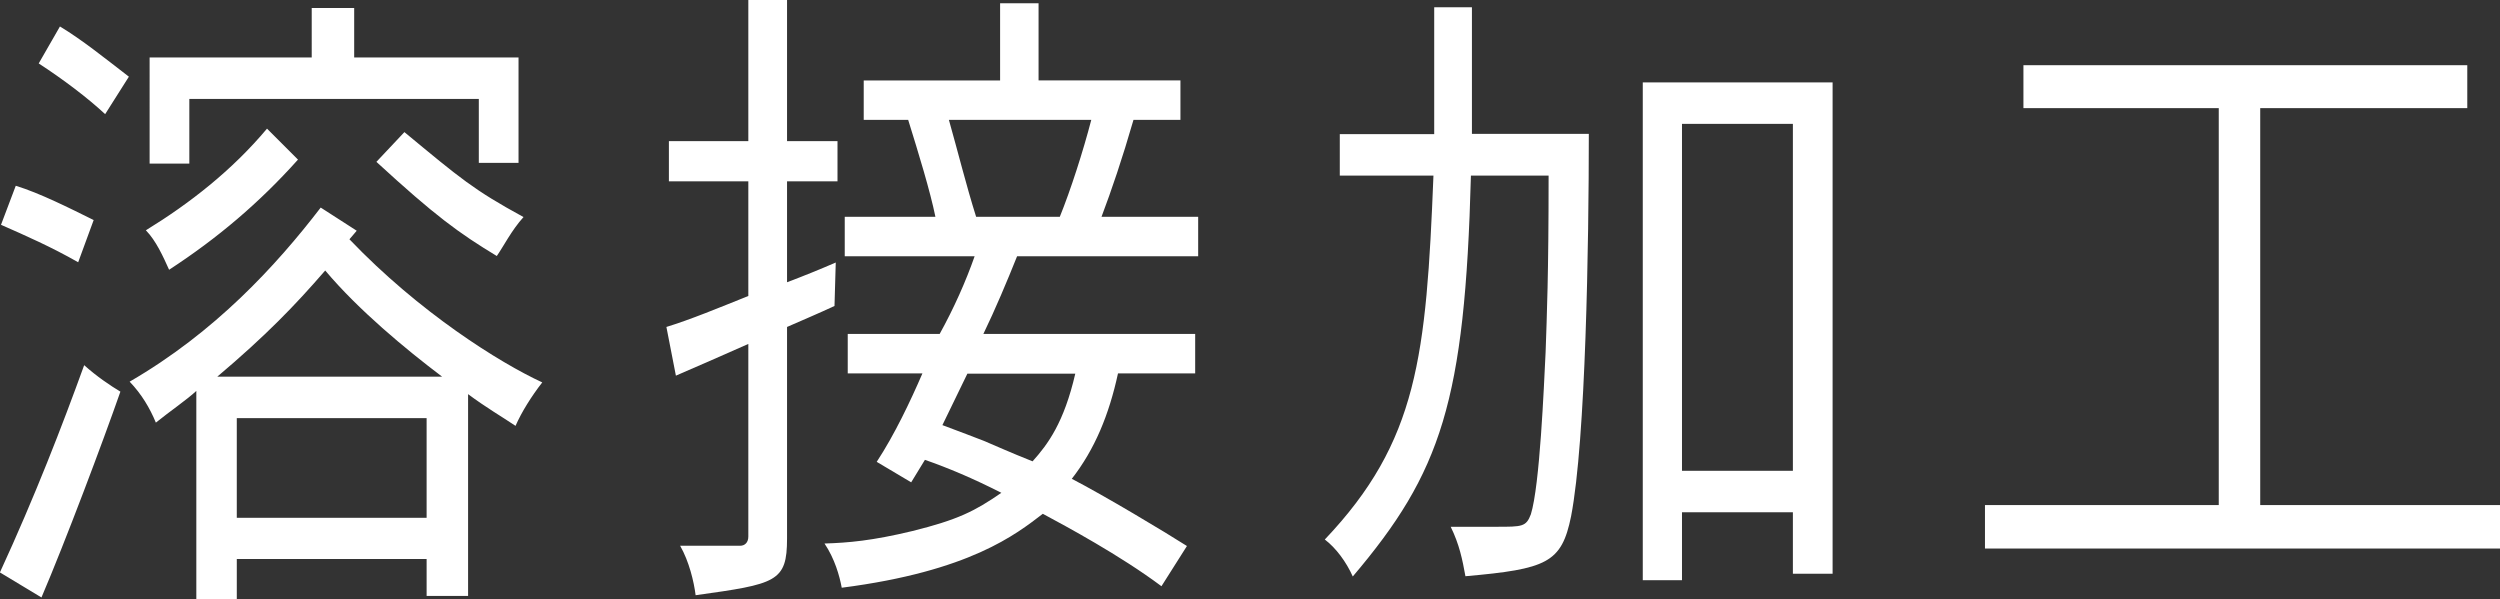
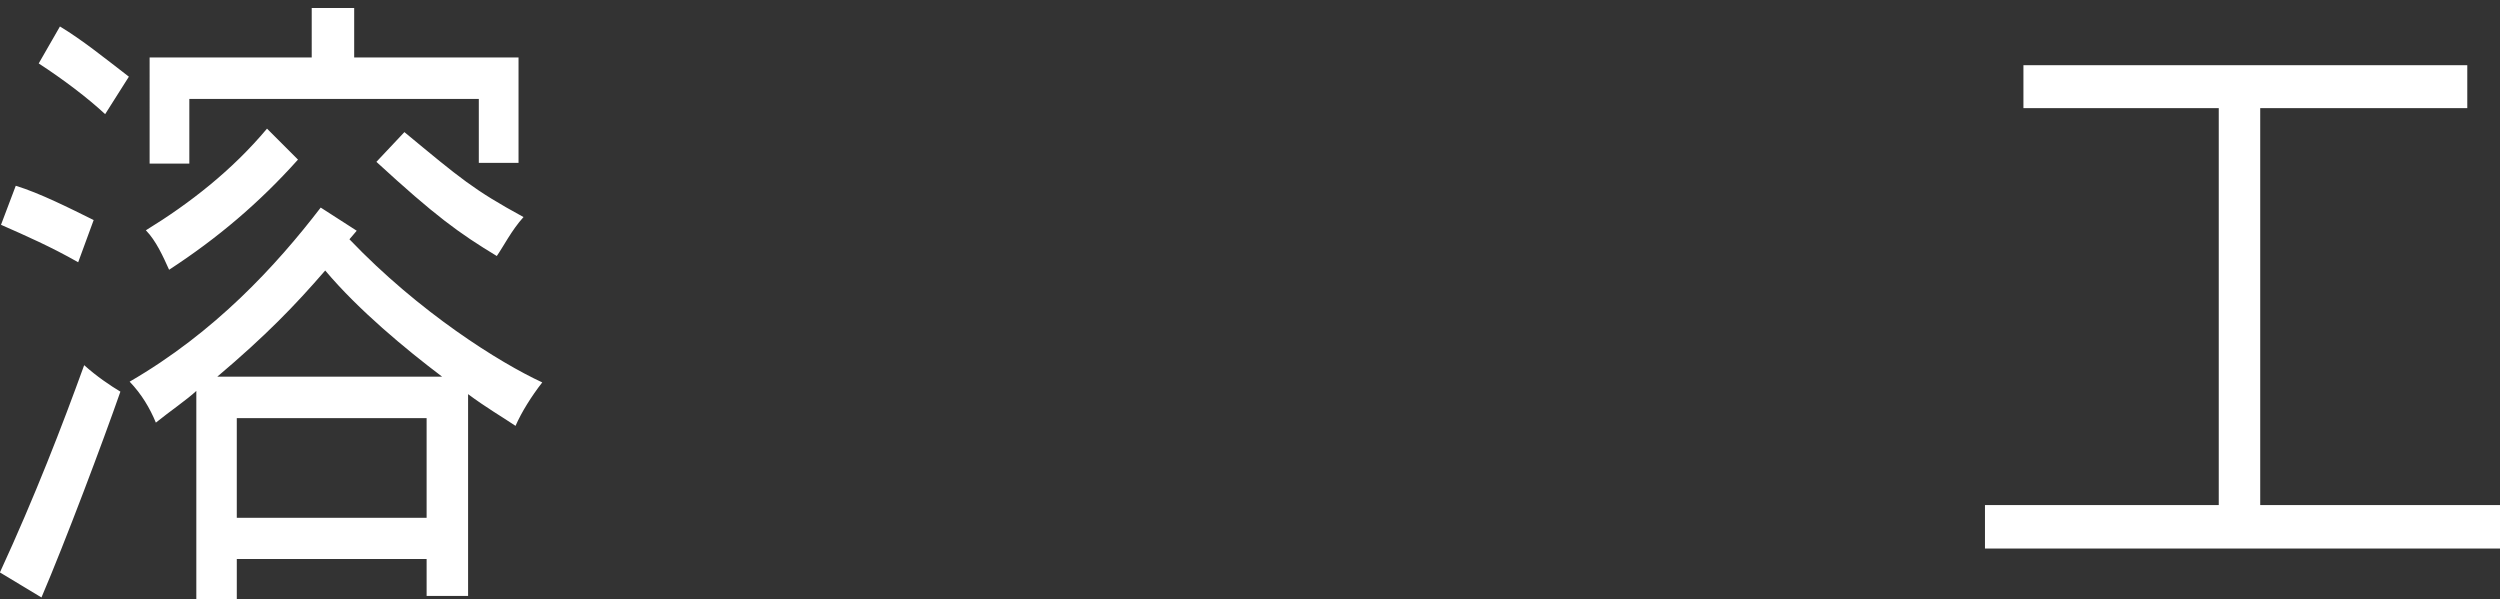
<svg xmlns="http://www.w3.org/2000/svg" id="a" width="100.09" height="24" viewBox="0 0 100.09 24">
  <rect x="0" y="0" width="100.09" height="24" fill="#333333" stroke="none" />
  <defs>
    <style>.b{fill:#fff;}</style>
  </defs>
  <path class="b" d="m0,22.91c1.4-3.04,2.49-5.86,3.37-8.29.5.45,1.05.82,1.45,1.06-.69,1.98-2.21,6.02-3.16,8.24l-1.66-1ZM.64,7.44c.95.29,2.16.9,3.11,1.37l-.62,1.69c-1.07-.61-2.09-1.06-3.09-1.5l.59-1.56ZM2.4,1.06c.88.53,1.76,1.24,2.76,2.01l-.95,1.5c-.71-.66-1.69-1.4-2.66-2.03l.85-1.48Zm11.88,8.18l-.29.34c2.8,2.93,6.01,4.94,7.72,5.73-.43.55-.83,1.19-1.07,1.74-.55-.37-1.19-.74-1.9-1.27v8.08h-1.66v-1.48h-7.6v1.61h-1.62v-8.34c-.36.34-1.09.84-1.62,1.27-.24-.58-.57-1.14-1.05-1.64,3.42-1.98,5.87-4.65,7.65-6.97l1.43.92Zm-2.35-2.85c-1.54,1.72-3.21,3.14-5.16,4.41-.24-.53-.52-1.16-.93-1.58,1.76-1.08,3.45-2.4,4.85-4.07l1.24,1.24ZM14.18.32v1.98h6.58v4.22h-1.59v-2.56H7.58v2.59h-1.59V2.3h6.49V.32h1.71Zm3.52,14.76c-1.47-1.11-3.35-2.67-4.68-4.25-1.21,1.4-2.38,2.61-4.32,4.25h9Zm-8.22,1.66v3.99h7.6v-3.99h-7.6Zm6.7-11.46c2.26,1.87,2.78,2.32,4.78,3.41-.48.53-.81,1.19-1.07,1.56-1.52-.92-2.47-1.61-4.82-3.77l1.12-1.19Z" />
-   <path class="b" d="m31.51,0v5.65h2.02v1.61h-2.02v4.04c.69-.26,1.35-.53,1.95-.79l-.05,1.74c-.62.29-1.31.58-1.9.84v8.47c0,1.74-.43,1.82-3.66,2.27-.07-.55-.26-1.35-.62-1.98h2.4c.19,0,.33-.13.33-.37v-7.71c-.95.42-1.97.87-2.9,1.27l-.38-1.95c.95-.29,2.11-.77,3.28-1.24v-4.59h-3.18v-1.61h3.18V0h1.54Zm10.07.13v3.09h5.68v1.58h-1.88c-.45,1.56-.88,2.82-1.28,3.88h3.87v1.58h-7.25c-.4,1-.88,2.14-1.35,3.11h8.48v1.58h-3.09c-.36,1.66-.93,3.04-1.85,4.22,1.28.66,3.75,2.14,4.61,2.69l-1.02,1.61c-1.66-1.24-3.82-2.4-4.75-2.9-1.07.82-2.92,2.3-8.05,2.96-.09-.48-.28-1.16-.69-1.77.95-.03,1.9-.11,3.52-.5,1.81-.45,2.49-.79,3.56-1.53-1.14-.58-2.14-1-3.06-1.32l-.55.9-1.38-.82c.71-1.08,1.35-2.43,1.83-3.54h-2.99v-1.58h3.68c.57-1.03,1.05-2.11,1.4-3.11h-5.2v-1.58h3.63c-.21-1.03-.67-2.53-1.09-3.88h-1.78v-1.58h5.46V.13h1.54Zm-3.85,16.89c.76.29,1.21.45,1.66.63.5.21,1.02.45,1.95.82.62-.69,1.26-1.56,1.71-3.51h-4.32l-1,2.06Zm.26-12.22c.36,1.27.69,2.61,1.09,3.88h3.35c.43-1.06.93-2.61,1.26-3.88h-5.7Z" />
-   <path class="b" d="m58.93.29v5.07h4.68c0,4.36-.12,12.25-.71,15.31-.38,1.87-.97,2.11-4.23,2.4-.12-.66-.24-1.27-.59-1.98h1.83c1.04,0,1.19,0,1.38-.5.36-1.16.52-5.09.59-6.49.05-1.48.12-3.04.12-7.07h-3.11c-.24,9.05-1.19,11.88-4.73,16.05-.26-.58-.67-1.14-1.12-1.48,3.73-3.93,4.06-7.34,4.35-14.57h-3.75v-1.66h3.78V.29h1.52Zm14.44,3.01v19.67h-1.59v-2.46h-4.44v2.72h-1.57V3.3h7.6Zm-6.03,1.66v13.89h4.44V4.96h-4.44Z" />
  <path class="b" d="m98.78,2.61v1.72h-8.29v15.89h9.6v1.74h-20.62v-1.74h9.36V4.33h-7.82v-1.72h17.77Z" />
</svg>